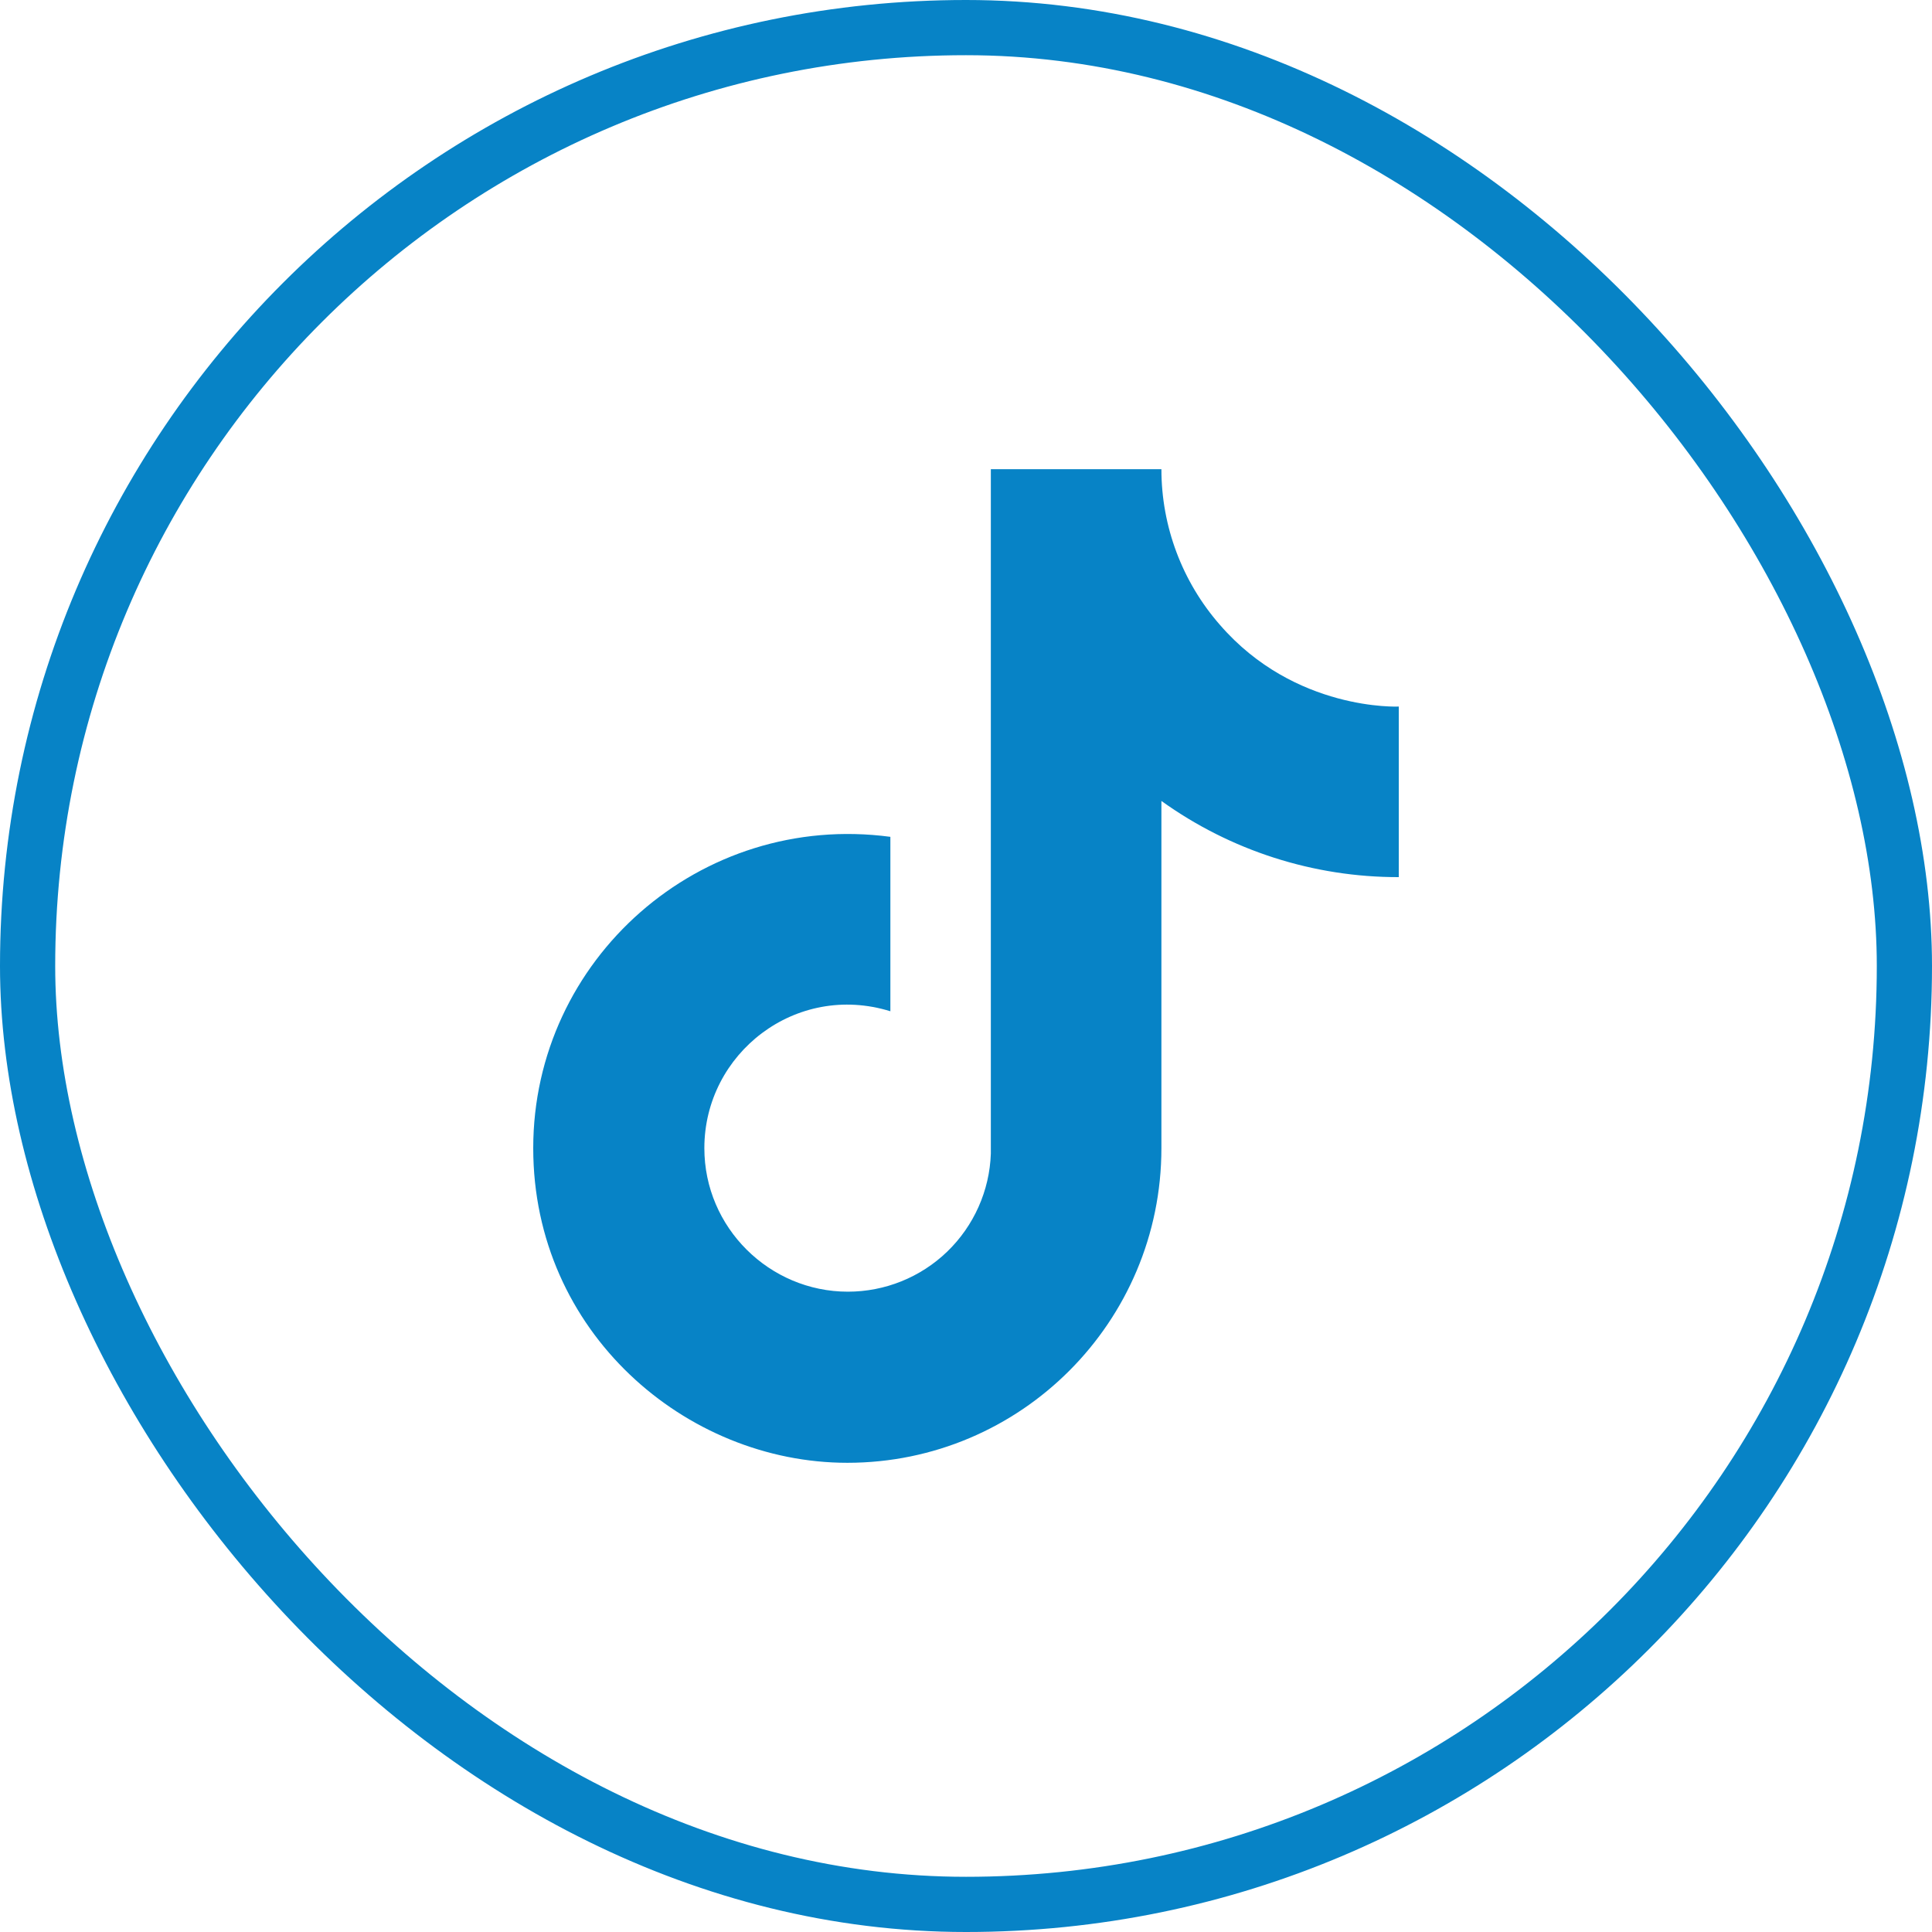
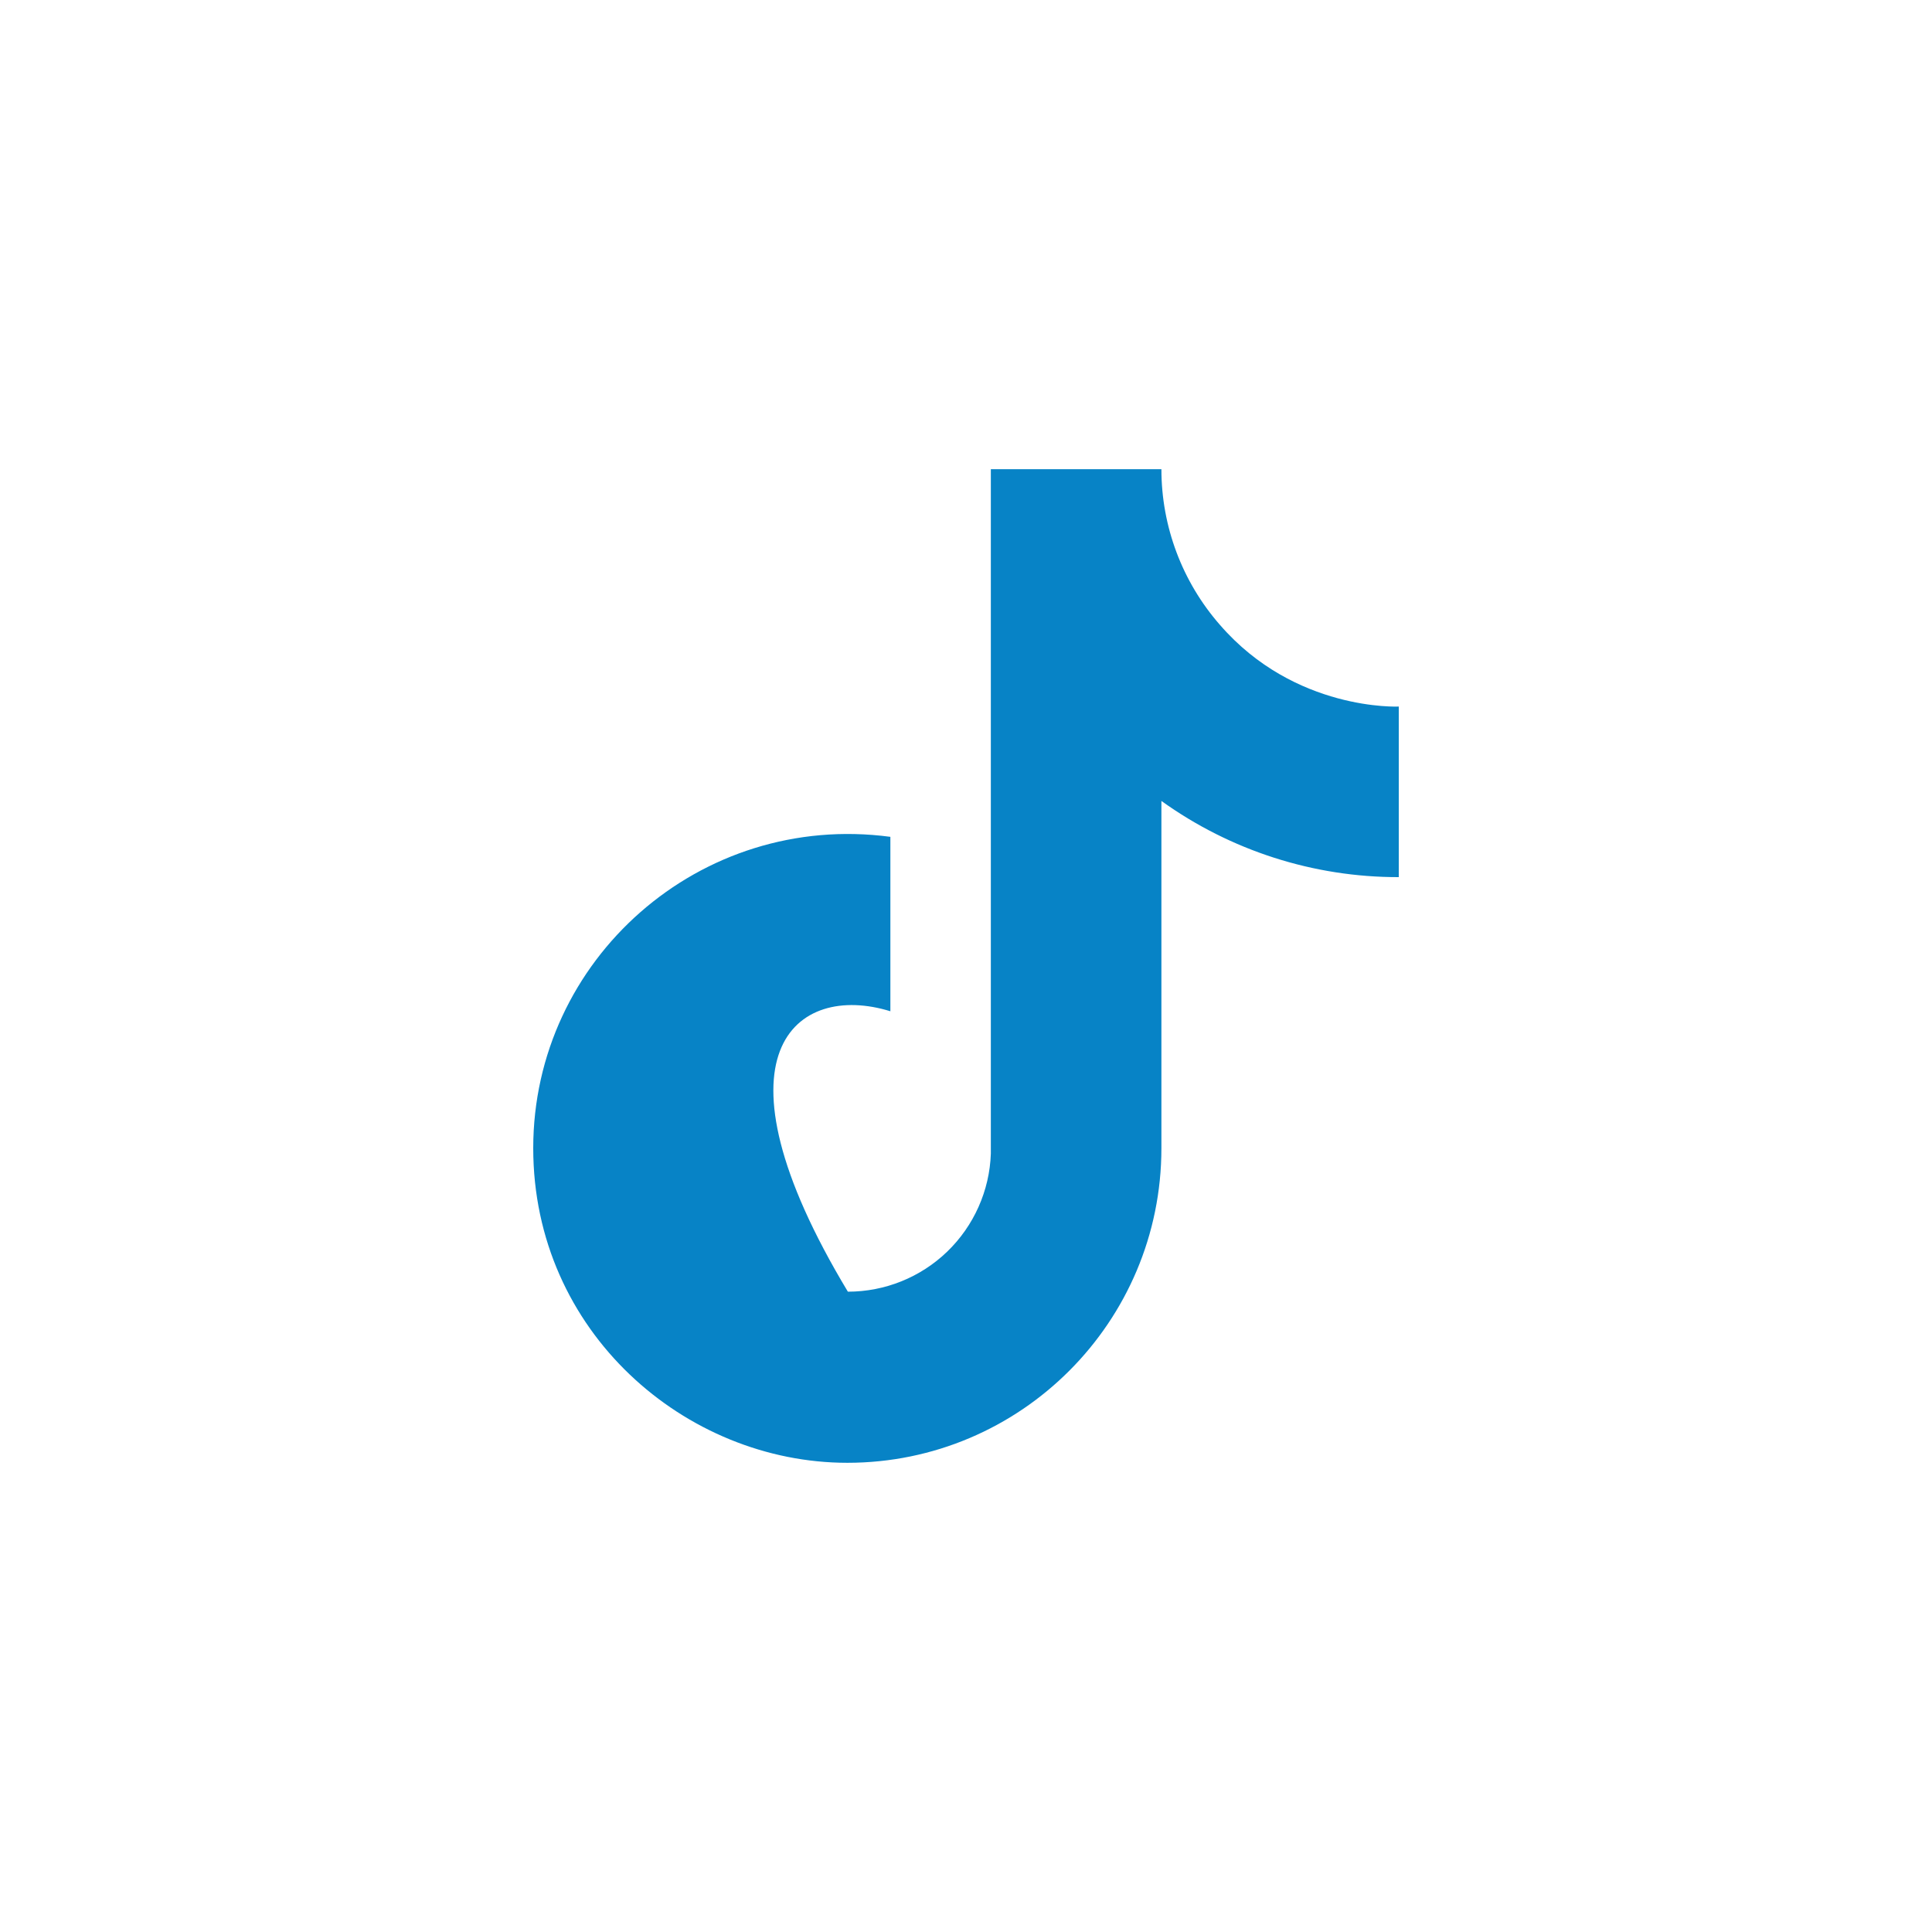
<svg xmlns="http://www.w3.org/2000/svg" width="35" height="35" viewBox="0 0 35 35" fill="none">
-   <rect x="0.5" y="0.5" width="34" height="34" rx="17" stroke="#0783C6" />
-   <path d="M22.1 11.32C21.417 10.54 21.04 9.537 21.04 8.5H17.95V20.9C17.927 21.571 17.643 22.207 17.16 22.674C16.677 23.14 16.032 23.4 15.36 23.4C13.94 23.4 12.76 22.24 12.76 20.8C12.76 19.08 14.42 17.79 16.13 18.32V15.16C12.68 14.7 9.66 17.38 9.66 20.8C9.66 24.13 12.42 26.5 15.35 26.5C18.49 26.5 21.04 23.95 21.04 20.8V14.51C22.293 15.41 23.797 15.893 25.34 15.89V12.8C25.34 12.8 23.46 12.89 22.1 11.32Z" fill="#0783C6" />
+   <path d="M22.1 11.32C21.417 10.54 21.04 9.537 21.04 8.5H17.95V20.9C17.927 21.571 17.643 22.207 17.16 22.674C16.677 23.14 16.032 23.4 15.36 23.4C12.76 19.08 14.42 17.79 16.13 18.32V15.16C12.68 14.7 9.66 17.38 9.66 20.8C9.66 24.13 12.42 26.5 15.35 26.5C18.49 26.5 21.04 23.95 21.04 20.8V14.51C22.293 15.41 23.797 15.893 25.34 15.89V12.8C25.34 12.8 23.46 12.89 22.1 11.32Z" fill="#0783C6" />
</svg>